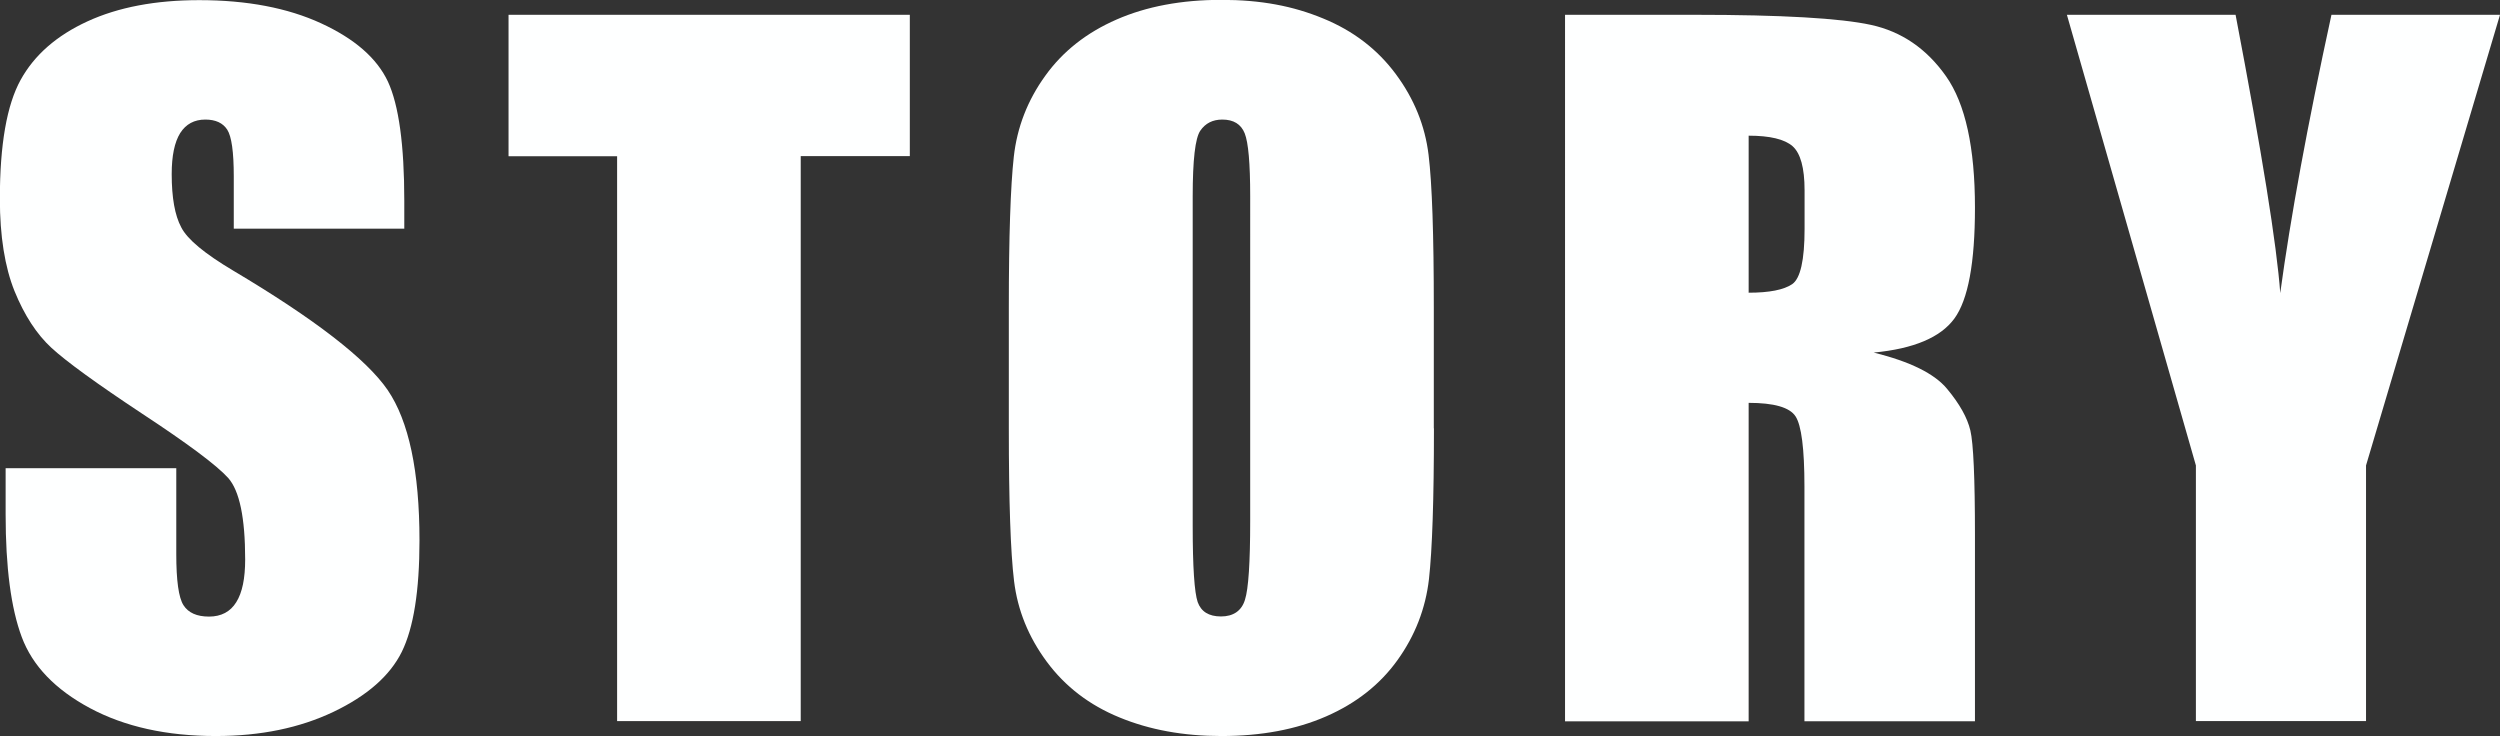
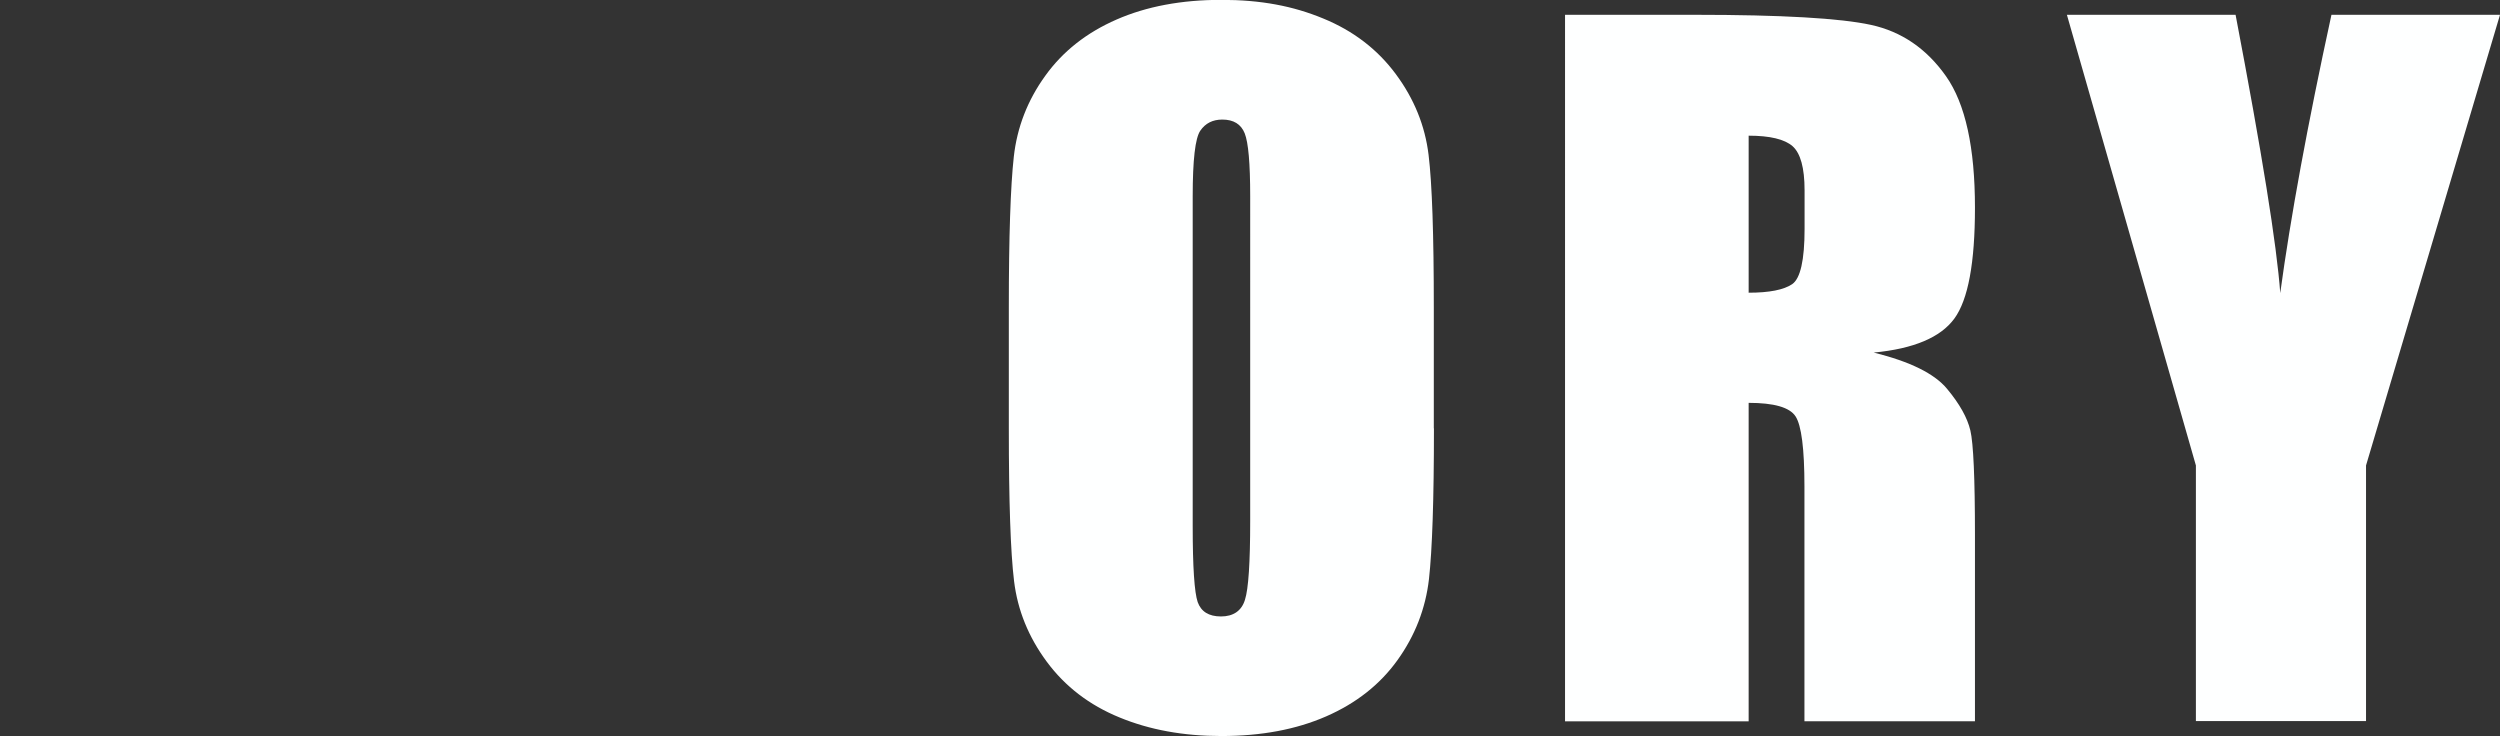
<svg xmlns="http://www.w3.org/2000/svg" id="_レイヤー_1" data-name="レイヤー 1" viewBox="0 0 190.89 56.2">
  <rect x="0" y="0" width="190.89" height="56.2" fill="#333333" stroke="none" />
  <defs>
    <style>
      .cls-1 {
        fill: #feffff;
        stroke-width: 0px;
      }
    </style>
  </defs>
-   <path class="cls-1" d="M30.88,17.46h-13.03v-4c0-1.87-.17-3.05-.5-3.56-.33-.51-.89-.77-1.67-.77-.84,0-1.48.34-1.92,1.03-.43.69-.65,1.73-.65,3.13,0,1.8.24,3.16.73,4.07.46.91,1.79,2.01,3.96,3.3,6.24,3.71,10.17,6.75,11.8,9.12,1.62,2.38,2.43,6.21,2.43,11.49,0,3.84-.45,6.67-1.35,8.5-.9,1.82-2.64,3.35-5.21,4.58-2.58,1.23-5.57,1.85-8.99,1.85-3.75,0-6.96-.71-9.61-2.13-2.65-1.42-4.39-3.23-5.21-5.43-.82-2.2-1.23-5.32-1.23-9.36v-3.53h13.03v6.56c0,2.02.18,3.32.55,3.9.37.58,1.02.87,1.95.87s1.63-.37,2.08-1.1c.46-.73.68-1.82.68-3.26,0-3.18-.43-5.25-1.3-6.23-.89-.98-3.08-2.61-6.56-4.9-3.49-2.31-5.8-3.99-6.93-5.03-1.13-1.04-2.07-2.49-2.82-4.33-.74-1.84-1.12-4.2-1.12-7.06,0-4.13.53-7.15,1.58-9.06,1.05-1.91,2.76-3.4,5.11-4.48,2.35-1.08,5.2-1.62,8.53-1.62,3.64,0,6.75.59,9.31,1.77,2.56,1.18,4.26,2.66,5.1,4.45.83,1.79,1.25,4.83,1.25,9.11v2.13Z" />
-   <path class="cls-1" d="M69.47,1.13v10.79h-8.33v43.14h-14.02V11.93h-8.29V1.13h30.65Z" />
  <path class="cls-1" d="M109.49,32.71c0,5.42-.13,9.26-.38,11.51-.26,2.25-1.06,4.31-2.4,6.18-1.34,1.87-3.16,3.3-5.45,4.3-2.29,1-4.95,1.5-8,1.5-2.89,0-5.48-.47-7.78-1.42-2.3-.94-4.15-2.36-5.55-4.25-1.4-1.89-2.23-3.94-2.5-6.16s-.4-6.11-.4-11.66v-9.23c0-5.42.13-9.25.38-11.51.25-2.25,1.05-4.31,2.4-6.18,1.34-1.87,3.16-3.3,5.45-4.3,2.29-1,4.95-1.5,7.99-1.5s5.48.47,7.78,1.42c2.3.94,4.15,2.36,5.55,4.25s2.23,3.94,2.5,6.16c.27,2.22.4,6.11.4,11.66v9.23ZM95.46,14.99c0-2.51-.14-4.11-.42-4.81-.28-.7-.85-1.05-1.71-1.05-.73,0-1.29.28-1.68.85-.39.57-.58,2.24-.58,5.01v25.18c0,3.13.13,5.06.38,5.8.26.73.85,1.1,1.78,1.1s1.57-.42,1.83-1.27c.27-.84.4-2.85.4-6.03V14.99Z" />
  <path class="cls-1" d="M119.49,1.13h9.93c6.62,0,11.1.26,13.44.77,2.34.51,4.25,1.82,5.73,3.92,1.48,2.1,2.21,5.45,2.21,10.04,0,4.2-.52,7.02-1.57,8.46s-3.1,2.31-6.16,2.6c2.78.69,4.64,1.61,5.6,2.77.96,1.15,1.55,2.21,1.78,3.18.23.97.35,3.63.35,7.98v14.22h-13.02v-17.92c0-2.89-.23-4.67-.68-5.36s-1.65-1.03-3.58-1.03v24.32h-14.02V1.13ZM133.52,10.36v11.99c1.58,0,2.68-.22,3.32-.65.63-.43.95-1.84.95-4.21v-2.96c0-1.71-.31-2.83-.92-3.37-.61-.53-1.73-.8-3.35-.8Z" />
  <path class="cls-1" d="M190.89,1.13l-10.23,34.41v19.52h-12.99v-19.52L157.82,1.13h12.88c2.01,10.53,3.15,17.61,3.41,21.25.78-5.75,2.08-12.84,3.91-21.25h12.88Z" />
</svg>